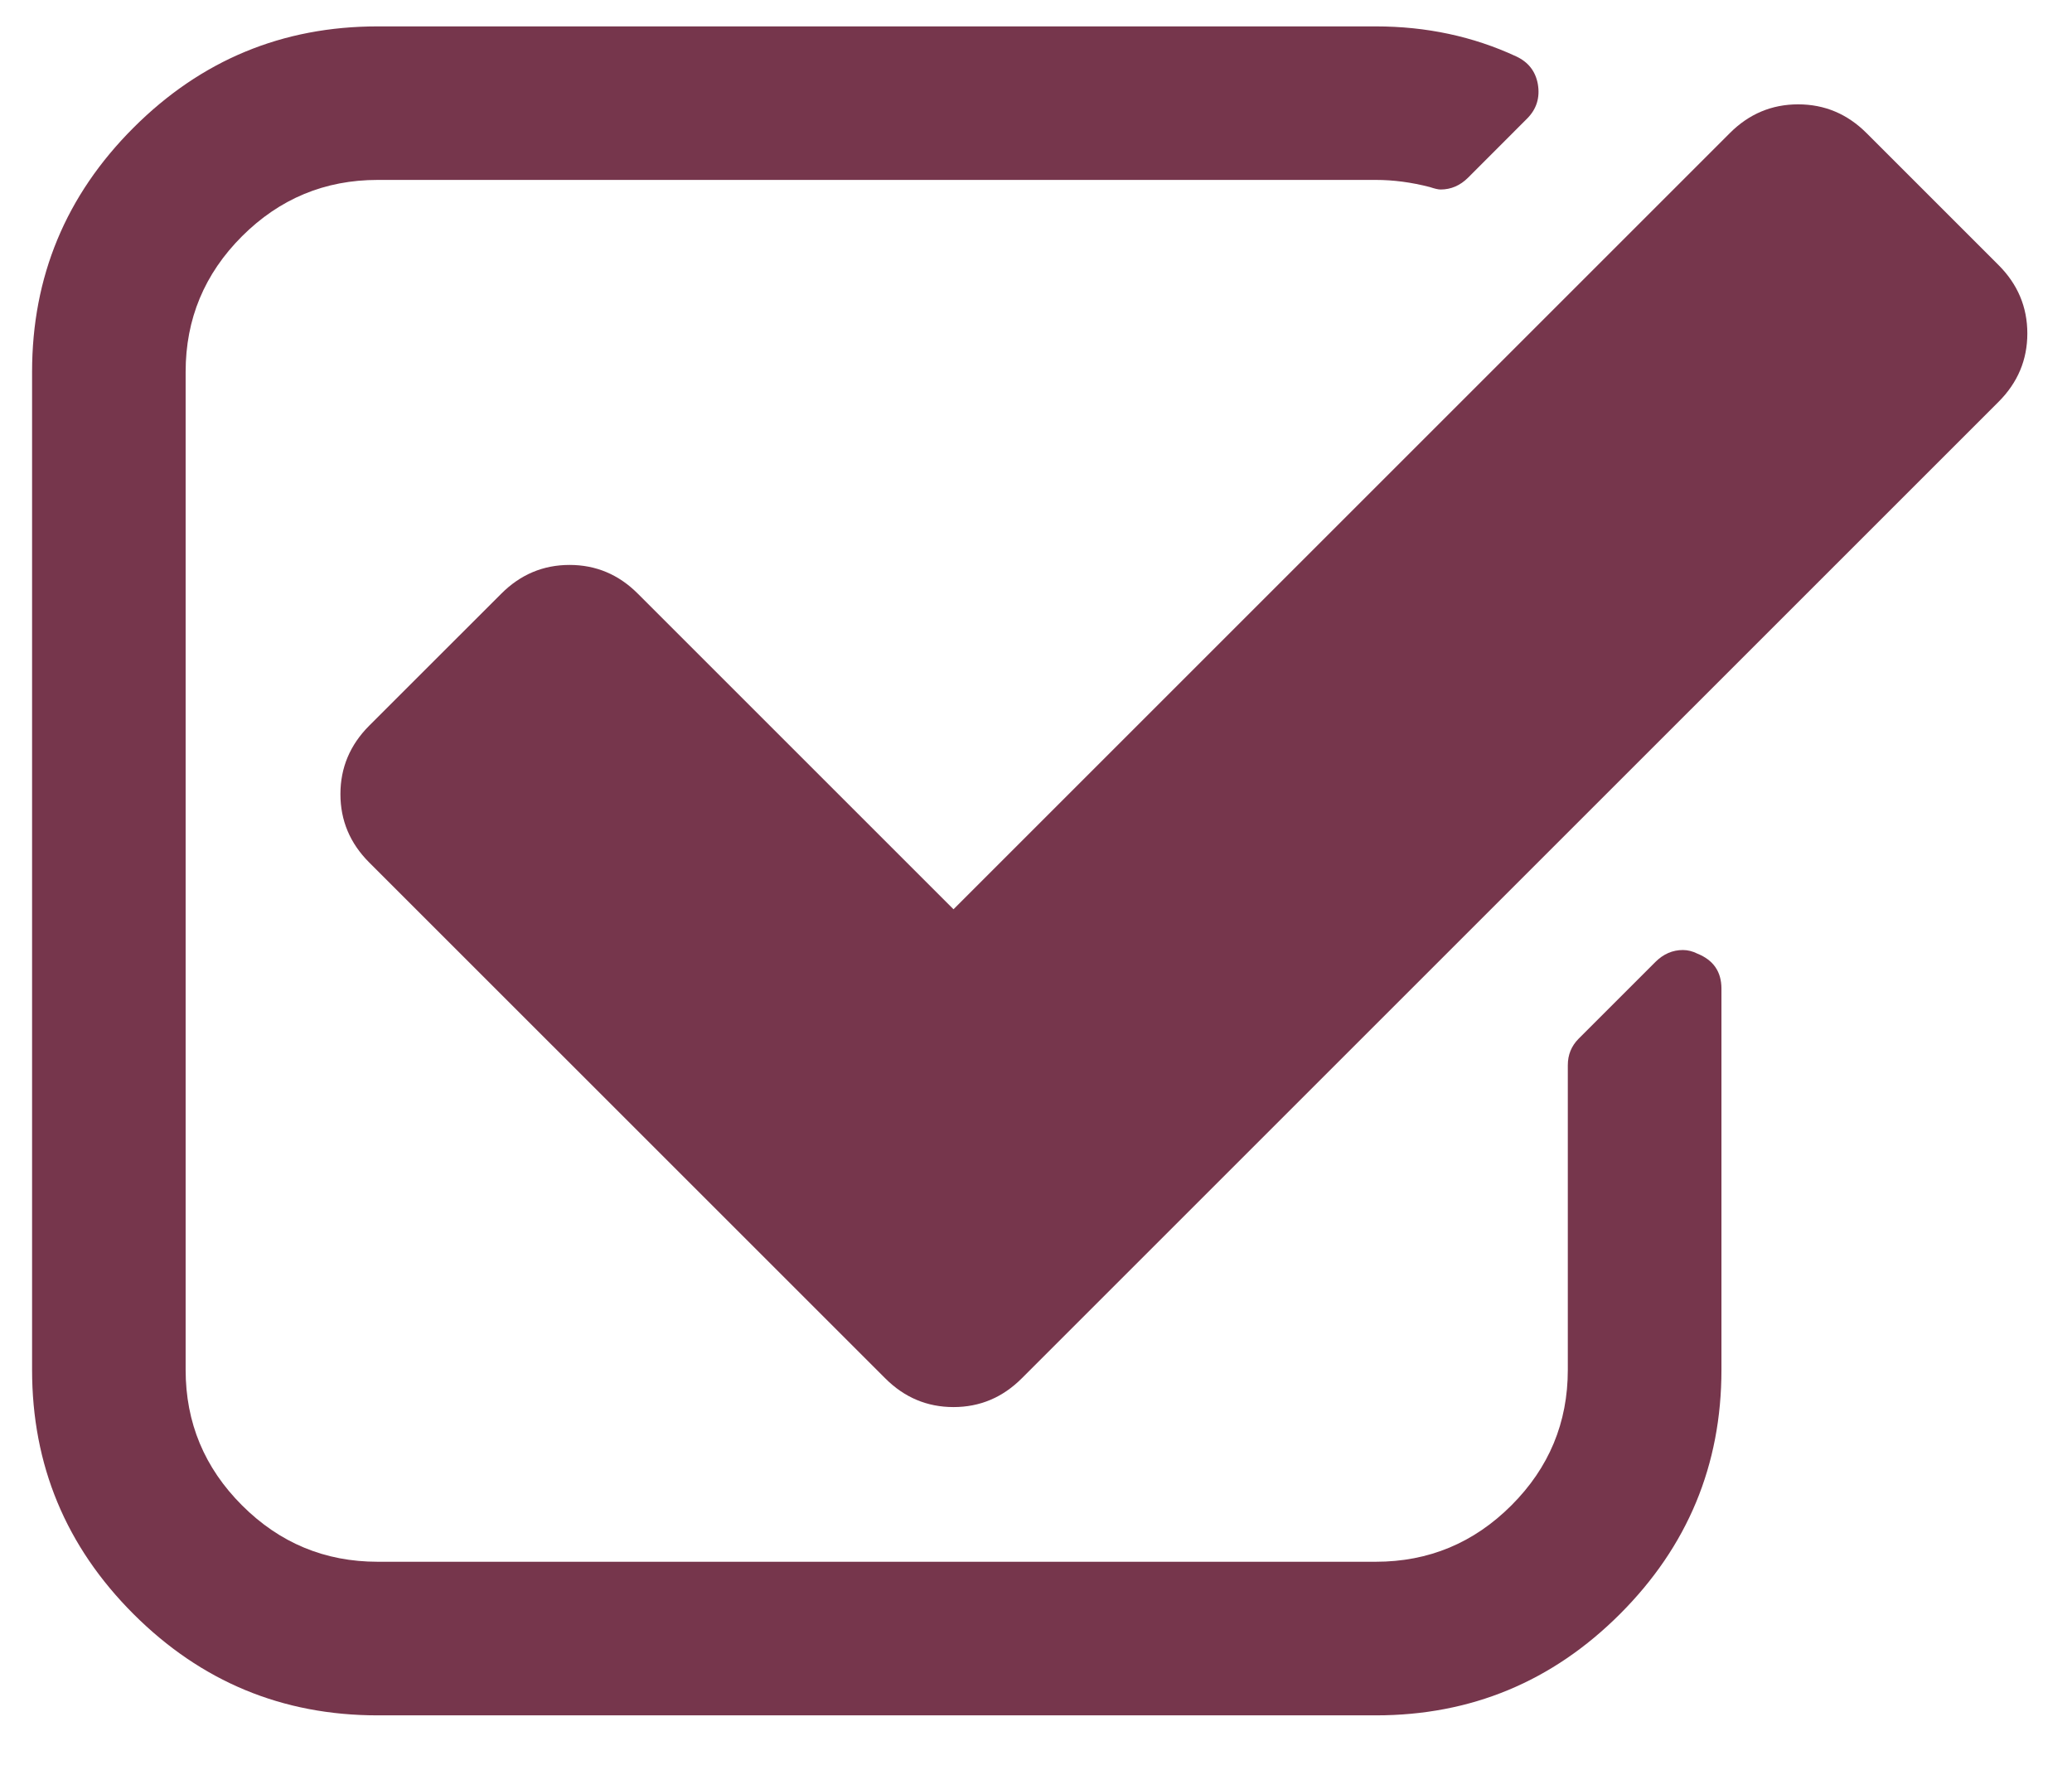
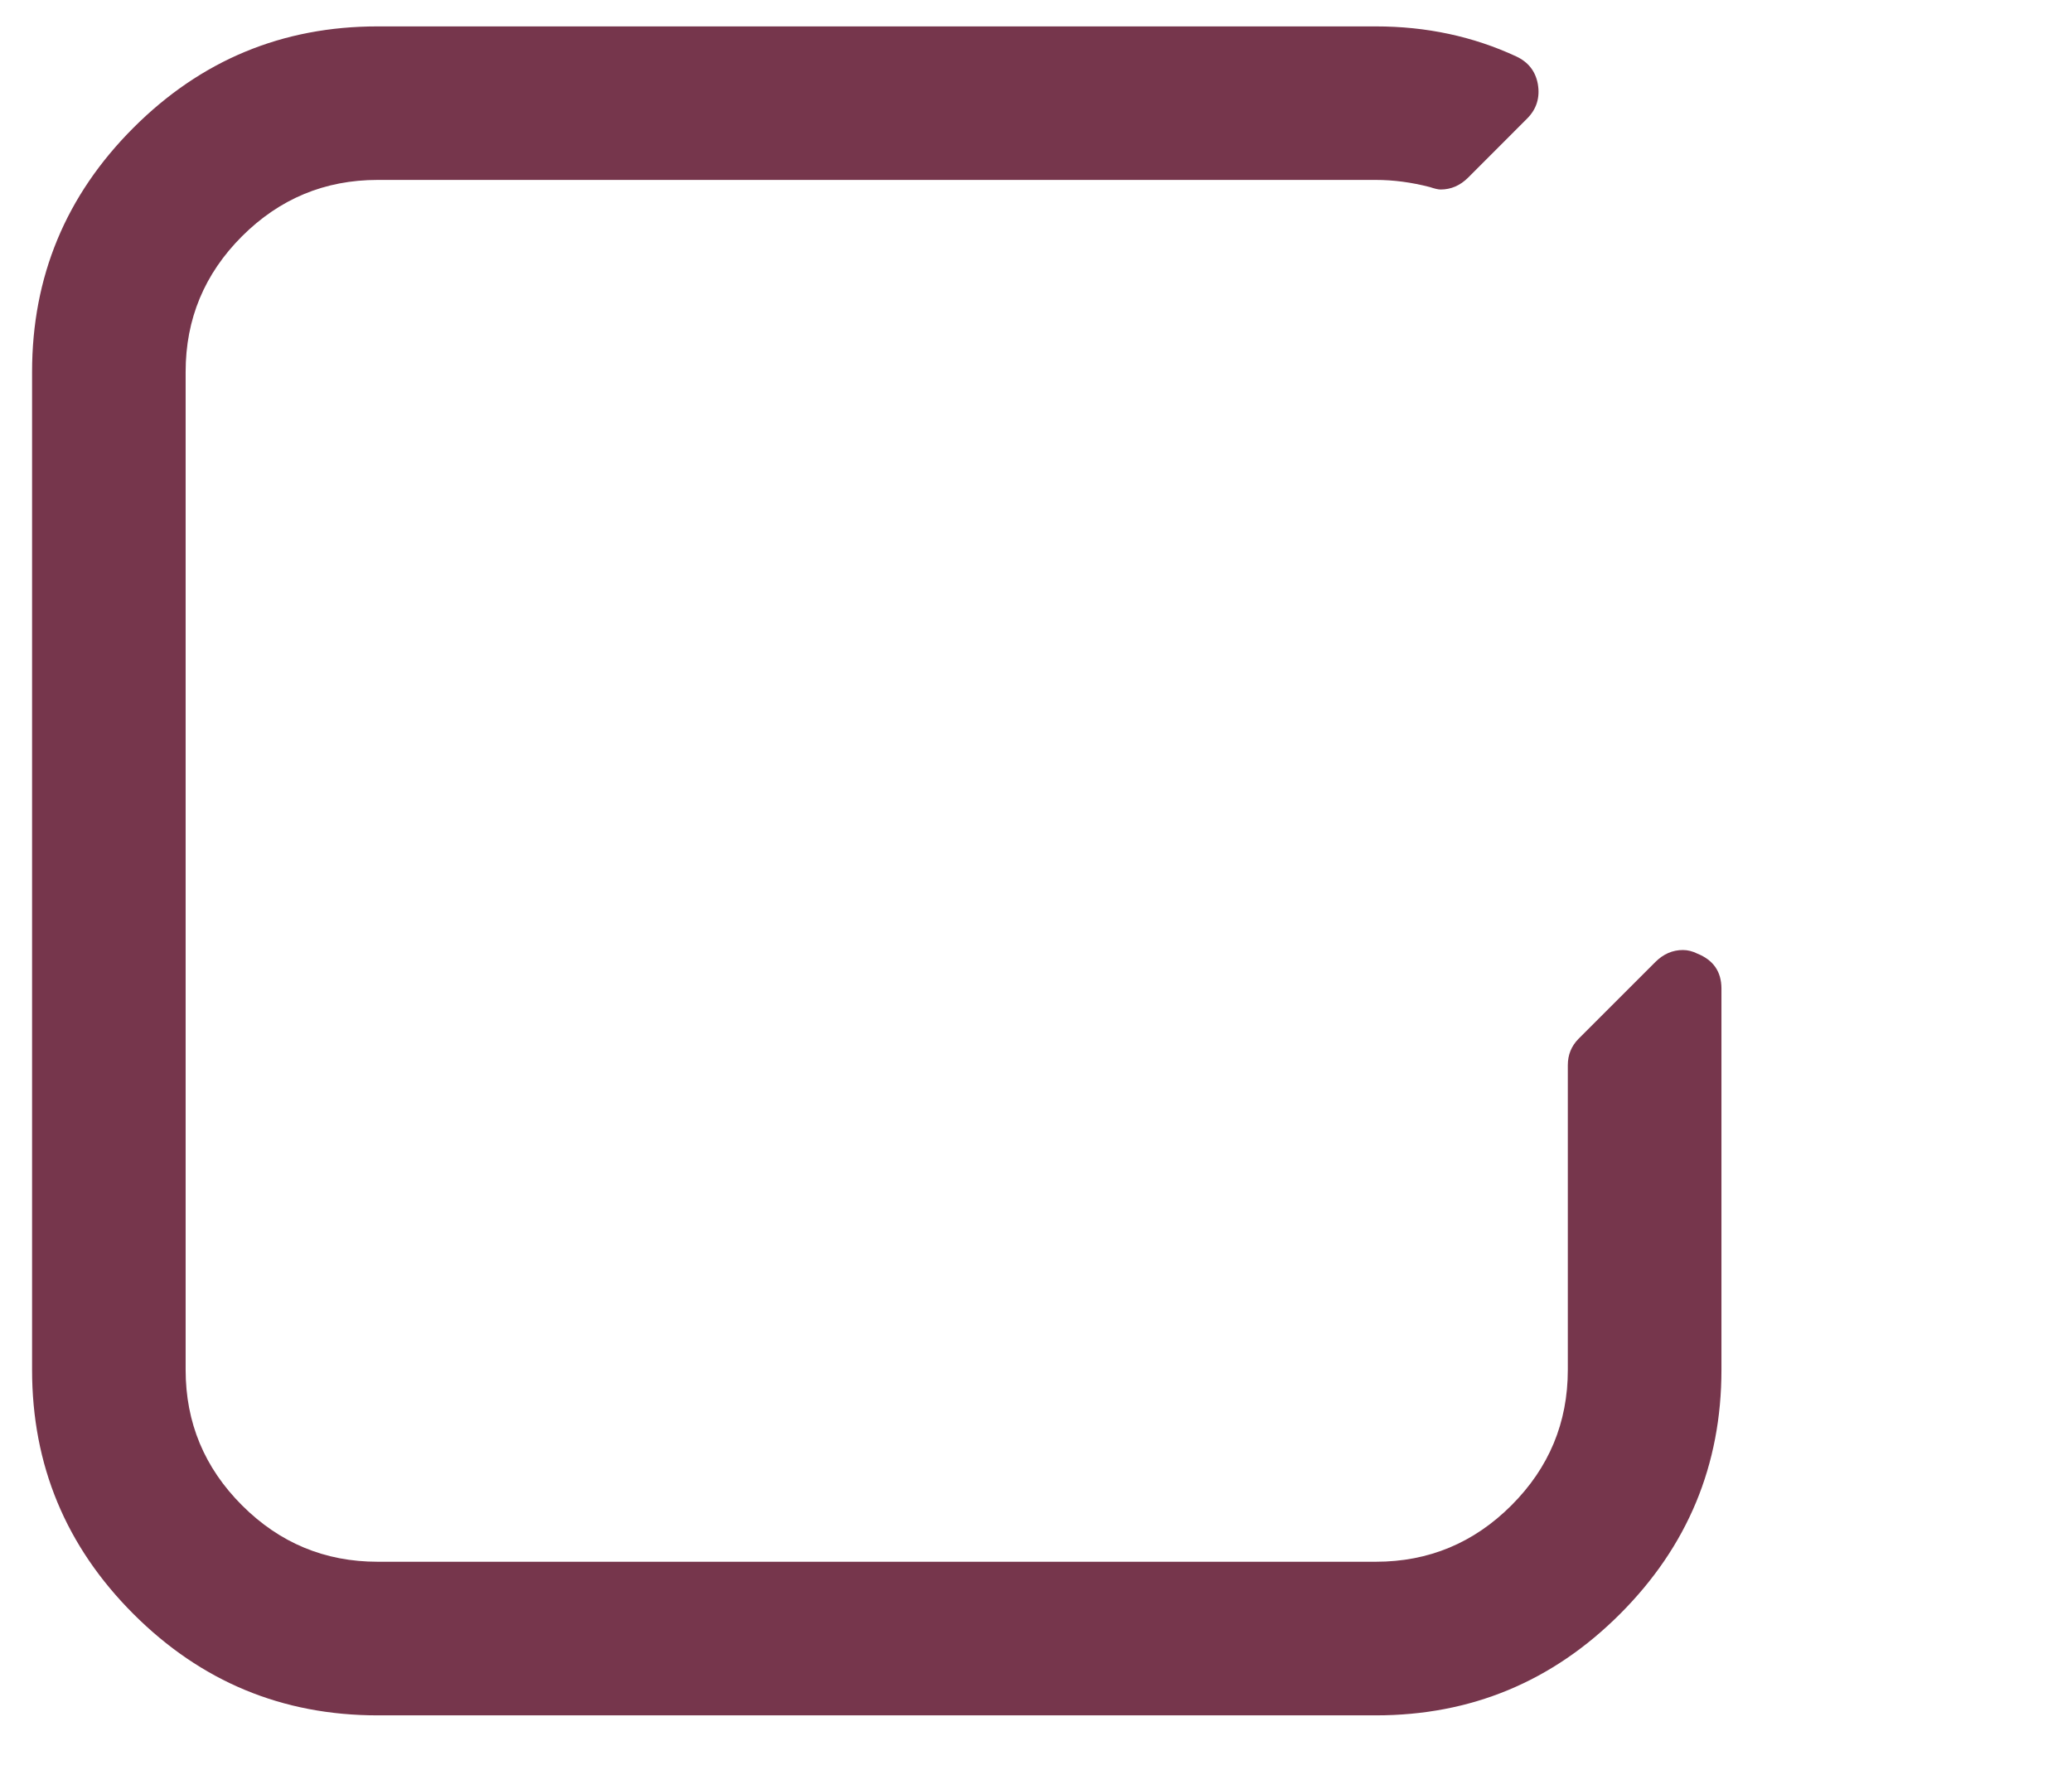
<svg xmlns="http://www.w3.org/2000/svg" width="27" height="23" viewBox="0 0 27 23" fill="none">
  <path d="M22.118 12.429C22.056 12.398 21.993 12.382 21.93 12.382C21.795 12.382 21.675 12.434 21.571 12.538L20.57 13.539C20.477 13.633 20.43 13.747 20.43 13.883V17.854C20.43 18.542 20.185 19.13 19.695 19.62C19.205 20.11 18.616 20.355 17.928 20.355H4.921C4.233 20.355 3.644 20.11 3.154 19.62C2.664 19.13 2.419 18.542 2.419 17.854V4.846C2.419 4.158 2.664 3.569 3.154 3.079C3.644 2.59 4.233 2.345 4.921 2.345H17.928C18.158 2.345 18.392 2.376 18.632 2.438C18.695 2.459 18.741 2.47 18.772 2.47C18.908 2.47 19.028 2.418 19.132 2.314L19.898 1.547C20.023 1.423 20.07 1.271 20.039 1.094C20.008 0.927 19.914 0.808 19.757 0.735C19.195 0.474 18.585 0.344 17.928 0.344H4.921C3.68 0.344 2.62 0.784 1.739 1.665C0.858 2.546 0.418 3.606 0.418 4.847V17.854C0.418 19.095 0.858 20.155 1.739 21.036C2.62 21.917 3.68 22.357 4.921 22.357H17.928C19.169 22.357 20.229 21.917 21.11 21.036C21.991 20.155 22.432 19.095 22.432 17.854V12.882C22.431 12.664 22.327 12.513 22.118 12.429Z" fill="#76364C" />
-   <path d="M26.043 3.455L24.323 1.735C24.073 1.485 23.776 1.36 23.431 1.36C23.088 1.36 22.79 1.485 22.541 1.735L12.425 11.851L8.313 7.739C8.063 7.488 7.766 7.363 7.422 7.363C7.078 7.363 6.781 7.488 6.531 7.739L4.811 9.458C4.561 9.709 4.436 10.006 4.436 10.35C4.436 10.694 4.561 10.991 4.811 11.241L11.534 17.963C11.784 18.214 12.081 18.339 12.425 18.339C12.769 18.339 13.066 18.214 13.316 17.963L26.043 5.237C26.293 4.987 26.418 4.69 26.418 4.346C26.418 4.002 26.293 3.705 26.043 3.455Z" fill="#76364C" />
</svg>